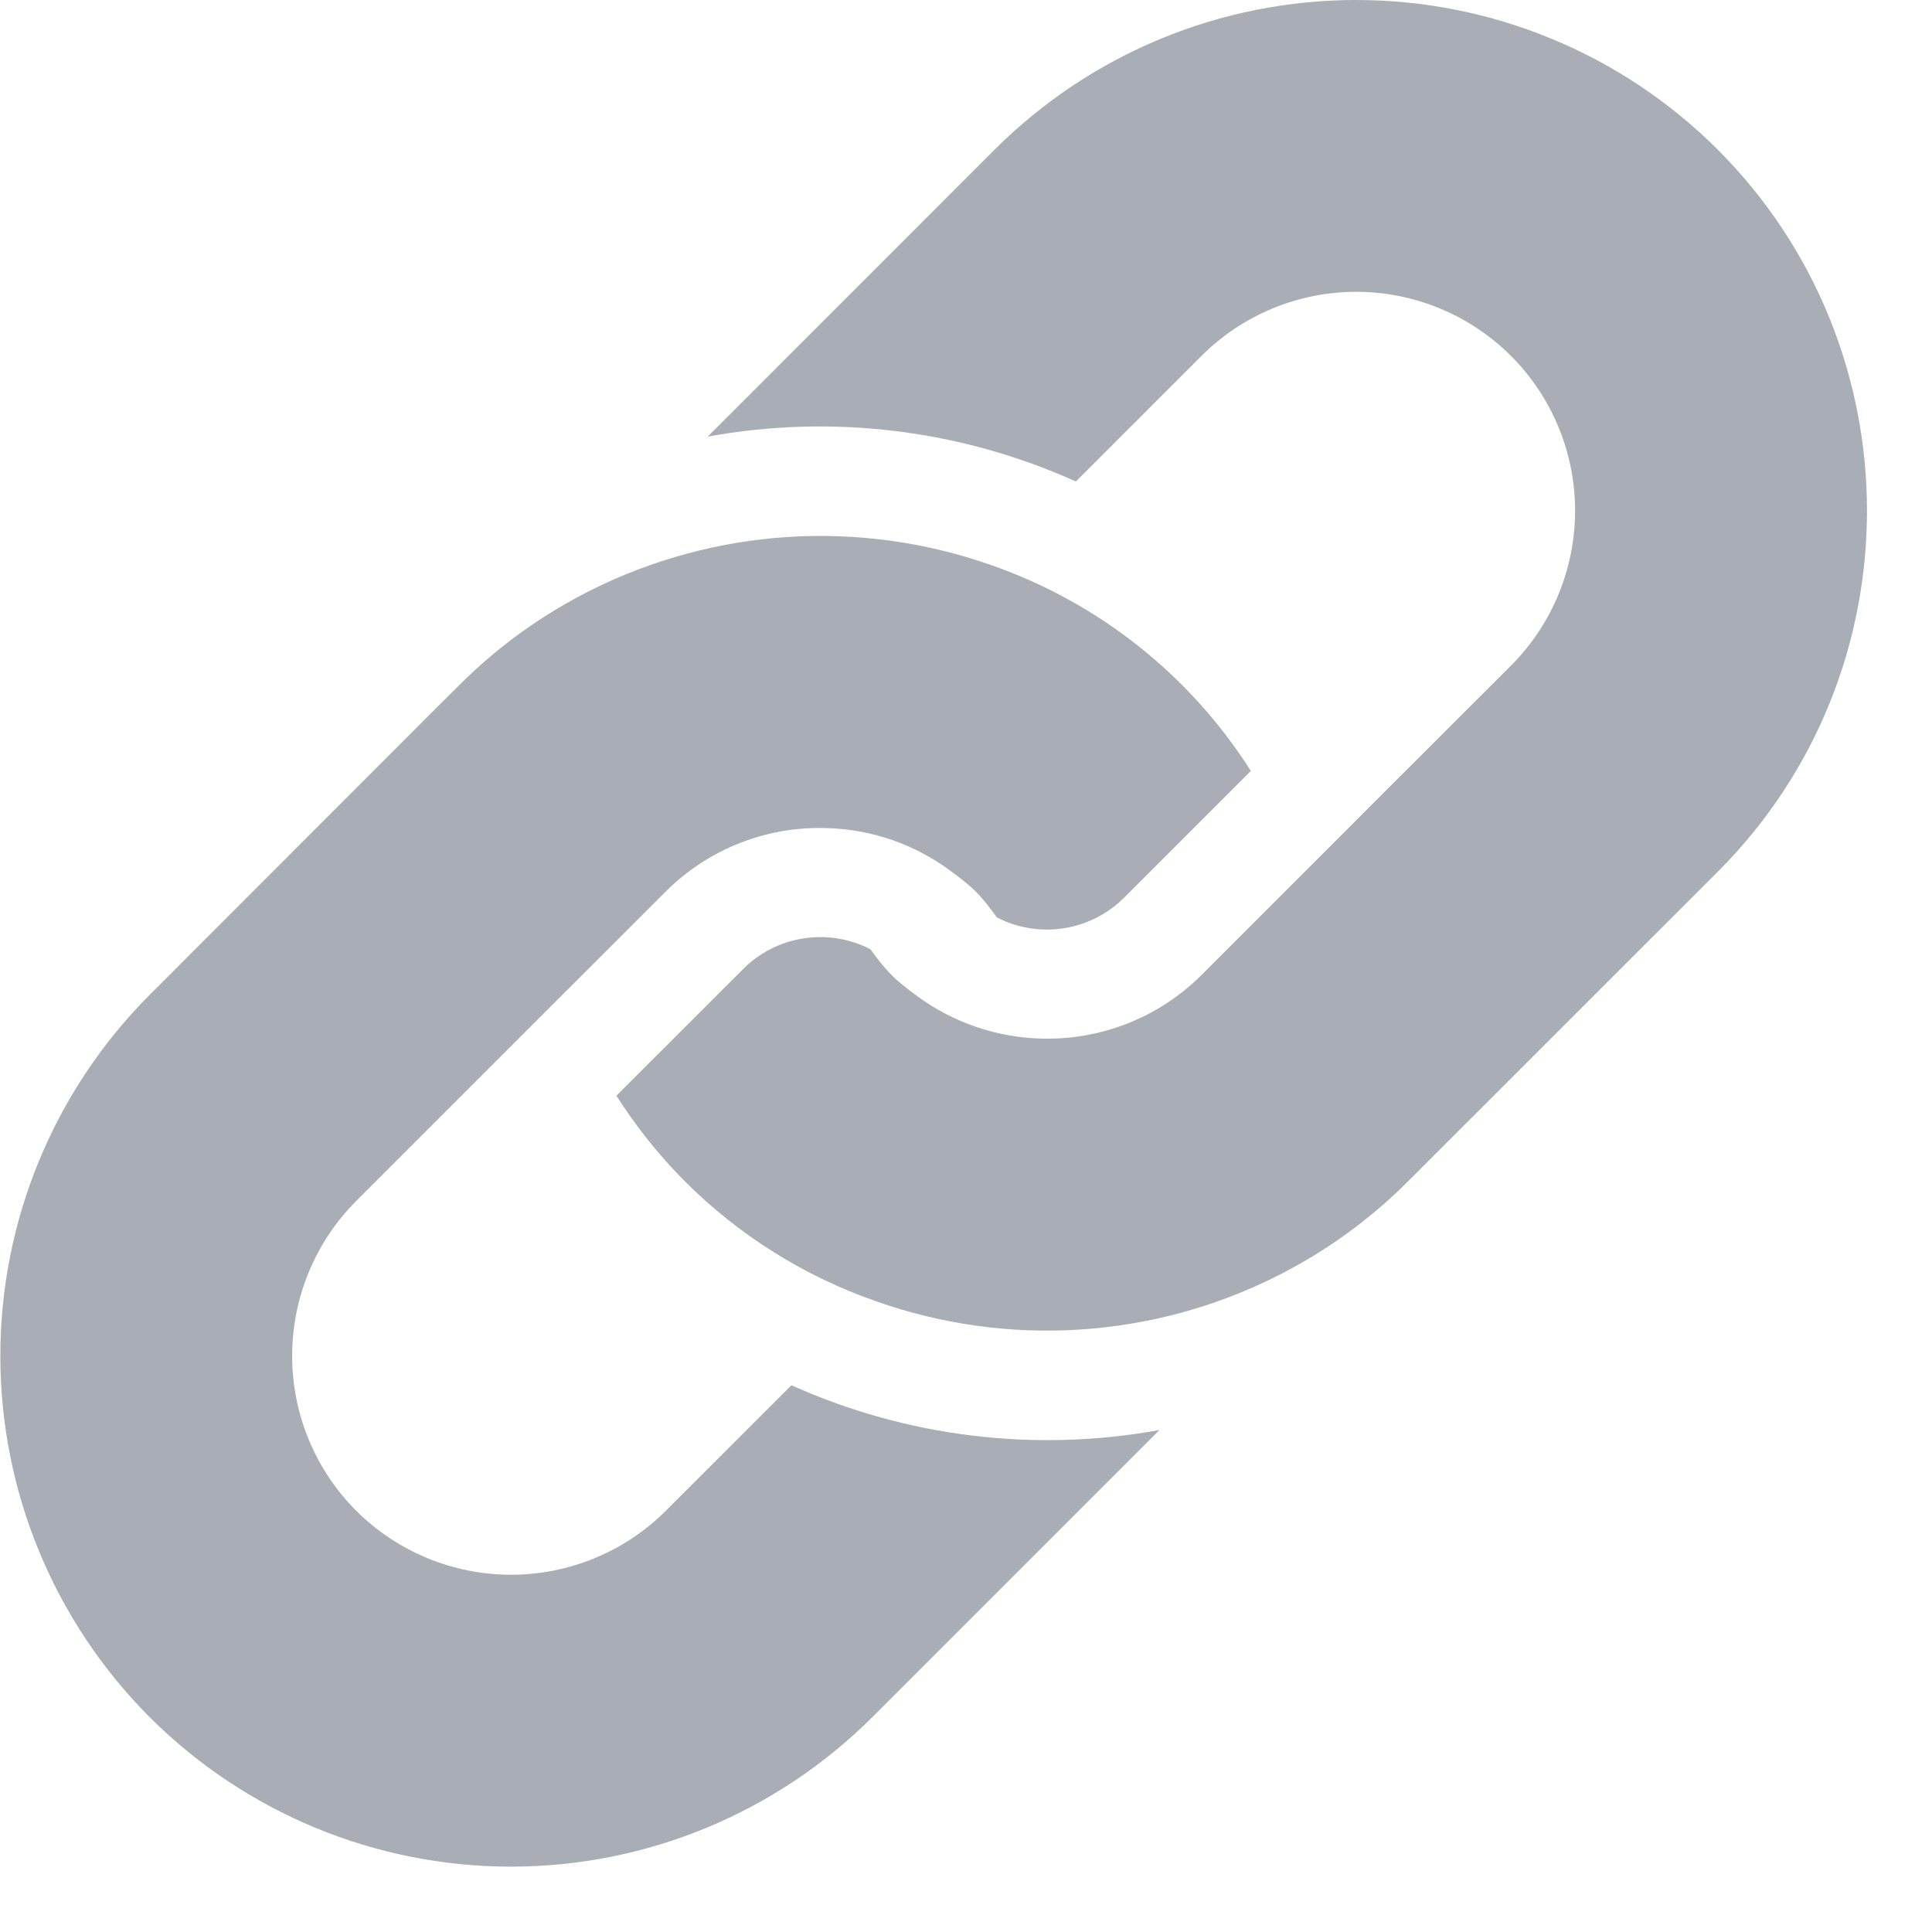
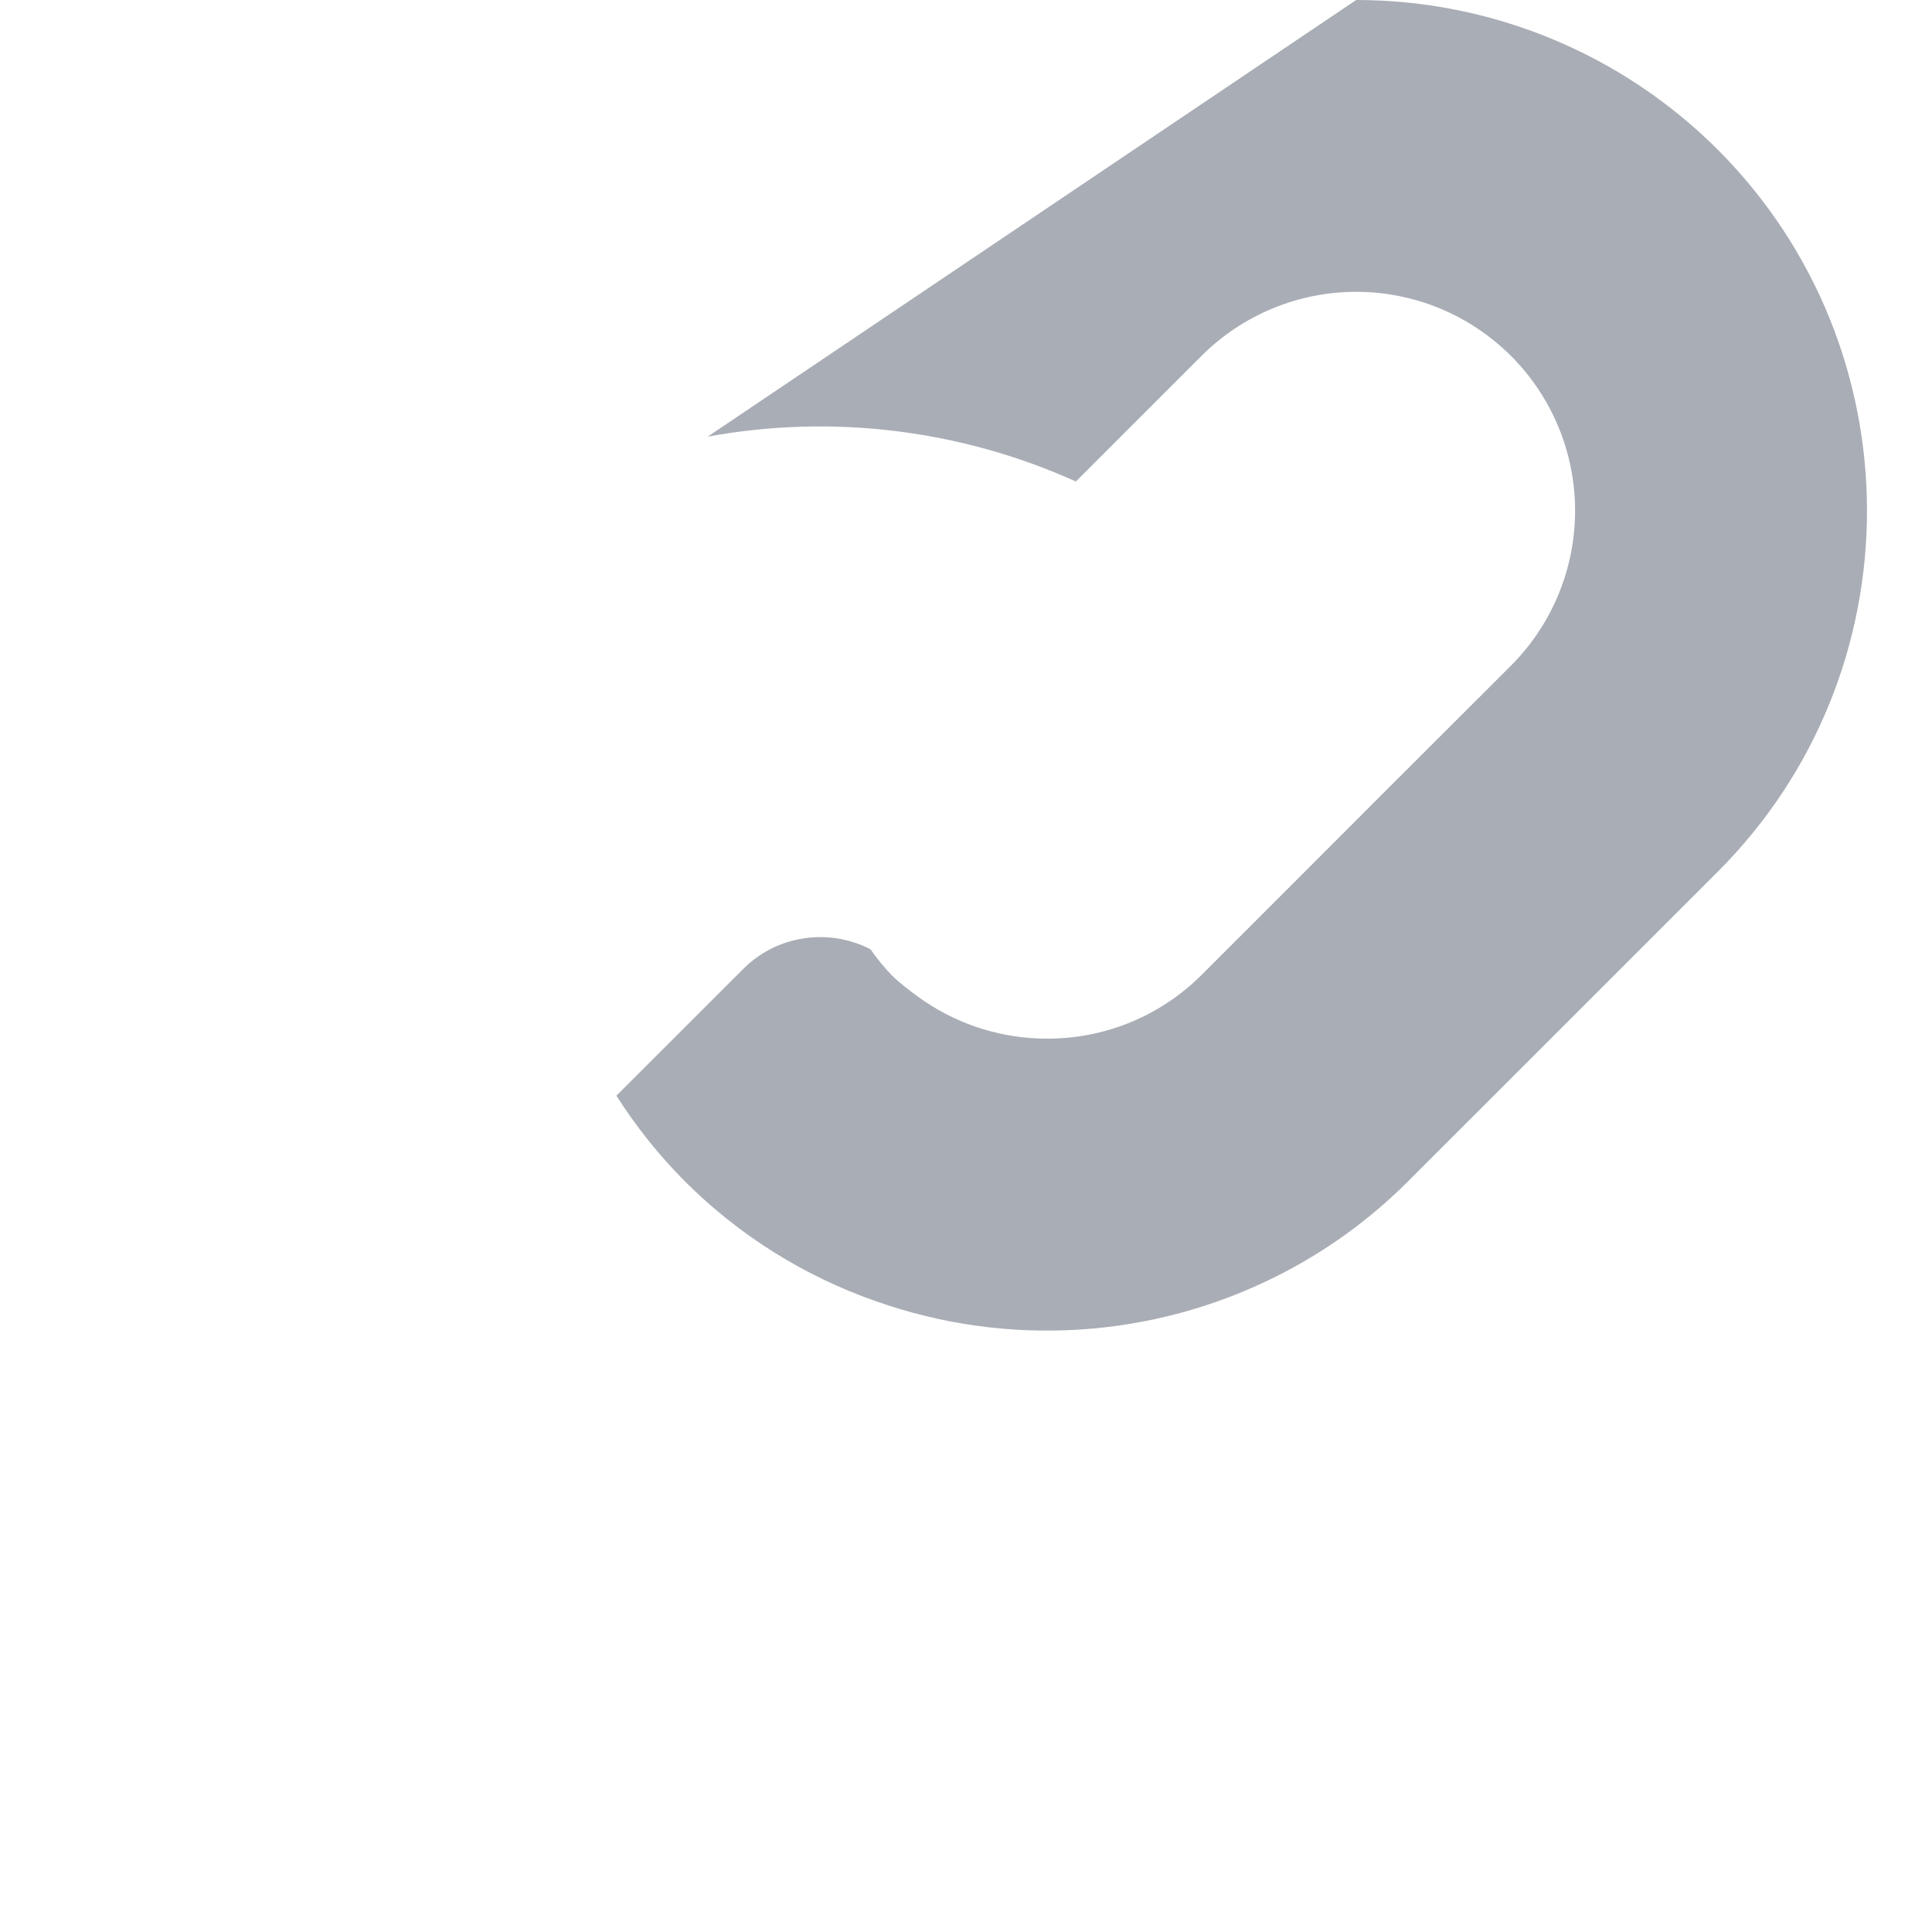
<svg xmlns="http://www.w3.org/2000/svg" width="23" height="23" viewBox="0 0 23 23" fill="none">
  <g clip-path="url(#clip0_399_3119)">
-     <path d="M20.446 1.778C19.304 0.639 17.758 0 16.145 0C14.532 0 12.986 0.639 11.844 1.778L8.425 5.198C9.906 4.927 11.435 5.113 12.808 5.732L14.303 4.237C14.792 3.749 15.454 3.474 16.145 3.474C16.837 3.474 17.499 3.749 17.988 4.237C18.477 4.726 18.751 5.389 18.751 6.08C18.751 6.771 18.477 7.434 17.988 7.924L16.493 9.417L15.493 10.418L14.302 11.609C14.048 11.861 13.746 12.059 13.413 12.188C13.08 12.318 12.724 12.377 12.367 12.363C11.847 12.344 11.345 12.17 10.925 11.863C10.819 11.784 10.712 11.706 10.616 11.61C10.524 11.514 10.439 11.411 10.363 11.301C10.119 11.175 9.84 11.129 9.568 11.171C9.296 11.212 9.044 11.339 8.849 11.534L7.338 13.044C7.57 13.407 7.841 13.751 8.157 14.067C8.796 14.705 9.57 15.191 10.423 15.489C11.198 15.764 12.02 15.88 12.841 15.829C13.662 15.778 14.463 15.562 15.198 15.193C15.776 14.903 16.303 14.523 16.76 14.066L17.029 13.797L20.448 10.379C22.819 8.01 22.819 4.151 20.446 1.778Z" fill="#A9ADB5" />
-     <path d="M9.422 16.491L7.927 17.985C7.438 18.473 6.775 18.747 6.084 18.747C5.393 18.747 4.73 18.473 4.24 17.985C3.752 17.496 3.478 16.833 3.478 16.142C3.478 15.45 3.752 14.787 4.24 14.298L5.735 12.803L6.735 11.803L7.927 10.612C8.18 10.36 8.483 10.162 8.816 10.033C9.149 9.903 9.505 9.844 9.863 9.859C10.383 9.877 10.886 10.051 11.305 10.36C11.411 10.438 11.518 10.516 11.614 10.612C11.71 10.707 11.789 10.814 11.867 10.921C12.111 11.048 12.39 11.093 12.662 11.051C12.934 11.009 13.186 10.882 13.381 10.688L14.891 9.178C14.168 8.038 13.081 7.176 11.807 6.73C11.032 6.456 10.209 6.341 9.389 6.392C8.568 6.443 7.766 6.66 7.031 7.028C6.468 7.311 5.938 7.685 5.469 8.155L5.201 8.421L1.782 11.843C0.643 12.984 0.004 14.53 0.004 16.143C0.004 17.755 0.643 19.301 1.782 20.443C2.923 21.582 4.47 22.222 6.083 22.222C7.696 22.222 9.242 21.582 10.384 20.443L13.803 17.024C12.323 17.294 10.794 17.108 9.422 16.491Z" fill="#A9ADB5" />
+     <path d="M20.446 1.778C19.304 0.639 17.758 0 16.145 0L8.425 5.198C9.906 4.927 11.435 5.113 12.808 5.732L14.303 4.237C14.792 3.749 15.454 3.474 16.145 3.474C16.837 3.474 17.499 3.749 17.988 4.237C18.477 4.726 18.751 5.389 18.751 6.08C18.751 6.771 18.477 7.434 17.988 7.924L16.493 9.417L15.493 10.418L14.302 11.609C14.048 11.861 13.746 12.059 13.413 12.188C13.08 12.318 12.724 12.377 12.367 12.363C11.847 12.344 11.345 12.17 10.925 11.863C10.819 11.784 10.712 11.706 10.616 11.61C10.524 11.514 10.439 11.411 10.363 11.301C10.119 11.175 9.84 11.129 9.568 11.171C9.296 11.212 9.044 11.339 8.849 11.534L7.338 13.044C7.57 13.407 7.841 13.751 8.157 14.067C8.796 14.705 9.57 15.191 10.423 15.489C11.198 15.764 12.02 15.88 12.841 15.829C13.662 15.778 14.463 15.562 15.198 15.193C15.776 14.903 16.303 14.523 16.76 14.066L17.029 13.797L20.448 10.379C22.819 8.01 22.819 4.151 20.446 1.778Z" fill="#A9ADB5" />
  </g>
  <defs>
    <clipPath id="clip0_399_3119">
      <rect width="22.222" height="22.222" fill="white" transform="translate(0.002)" />
    </clipPath>
  </defs>
</svg>